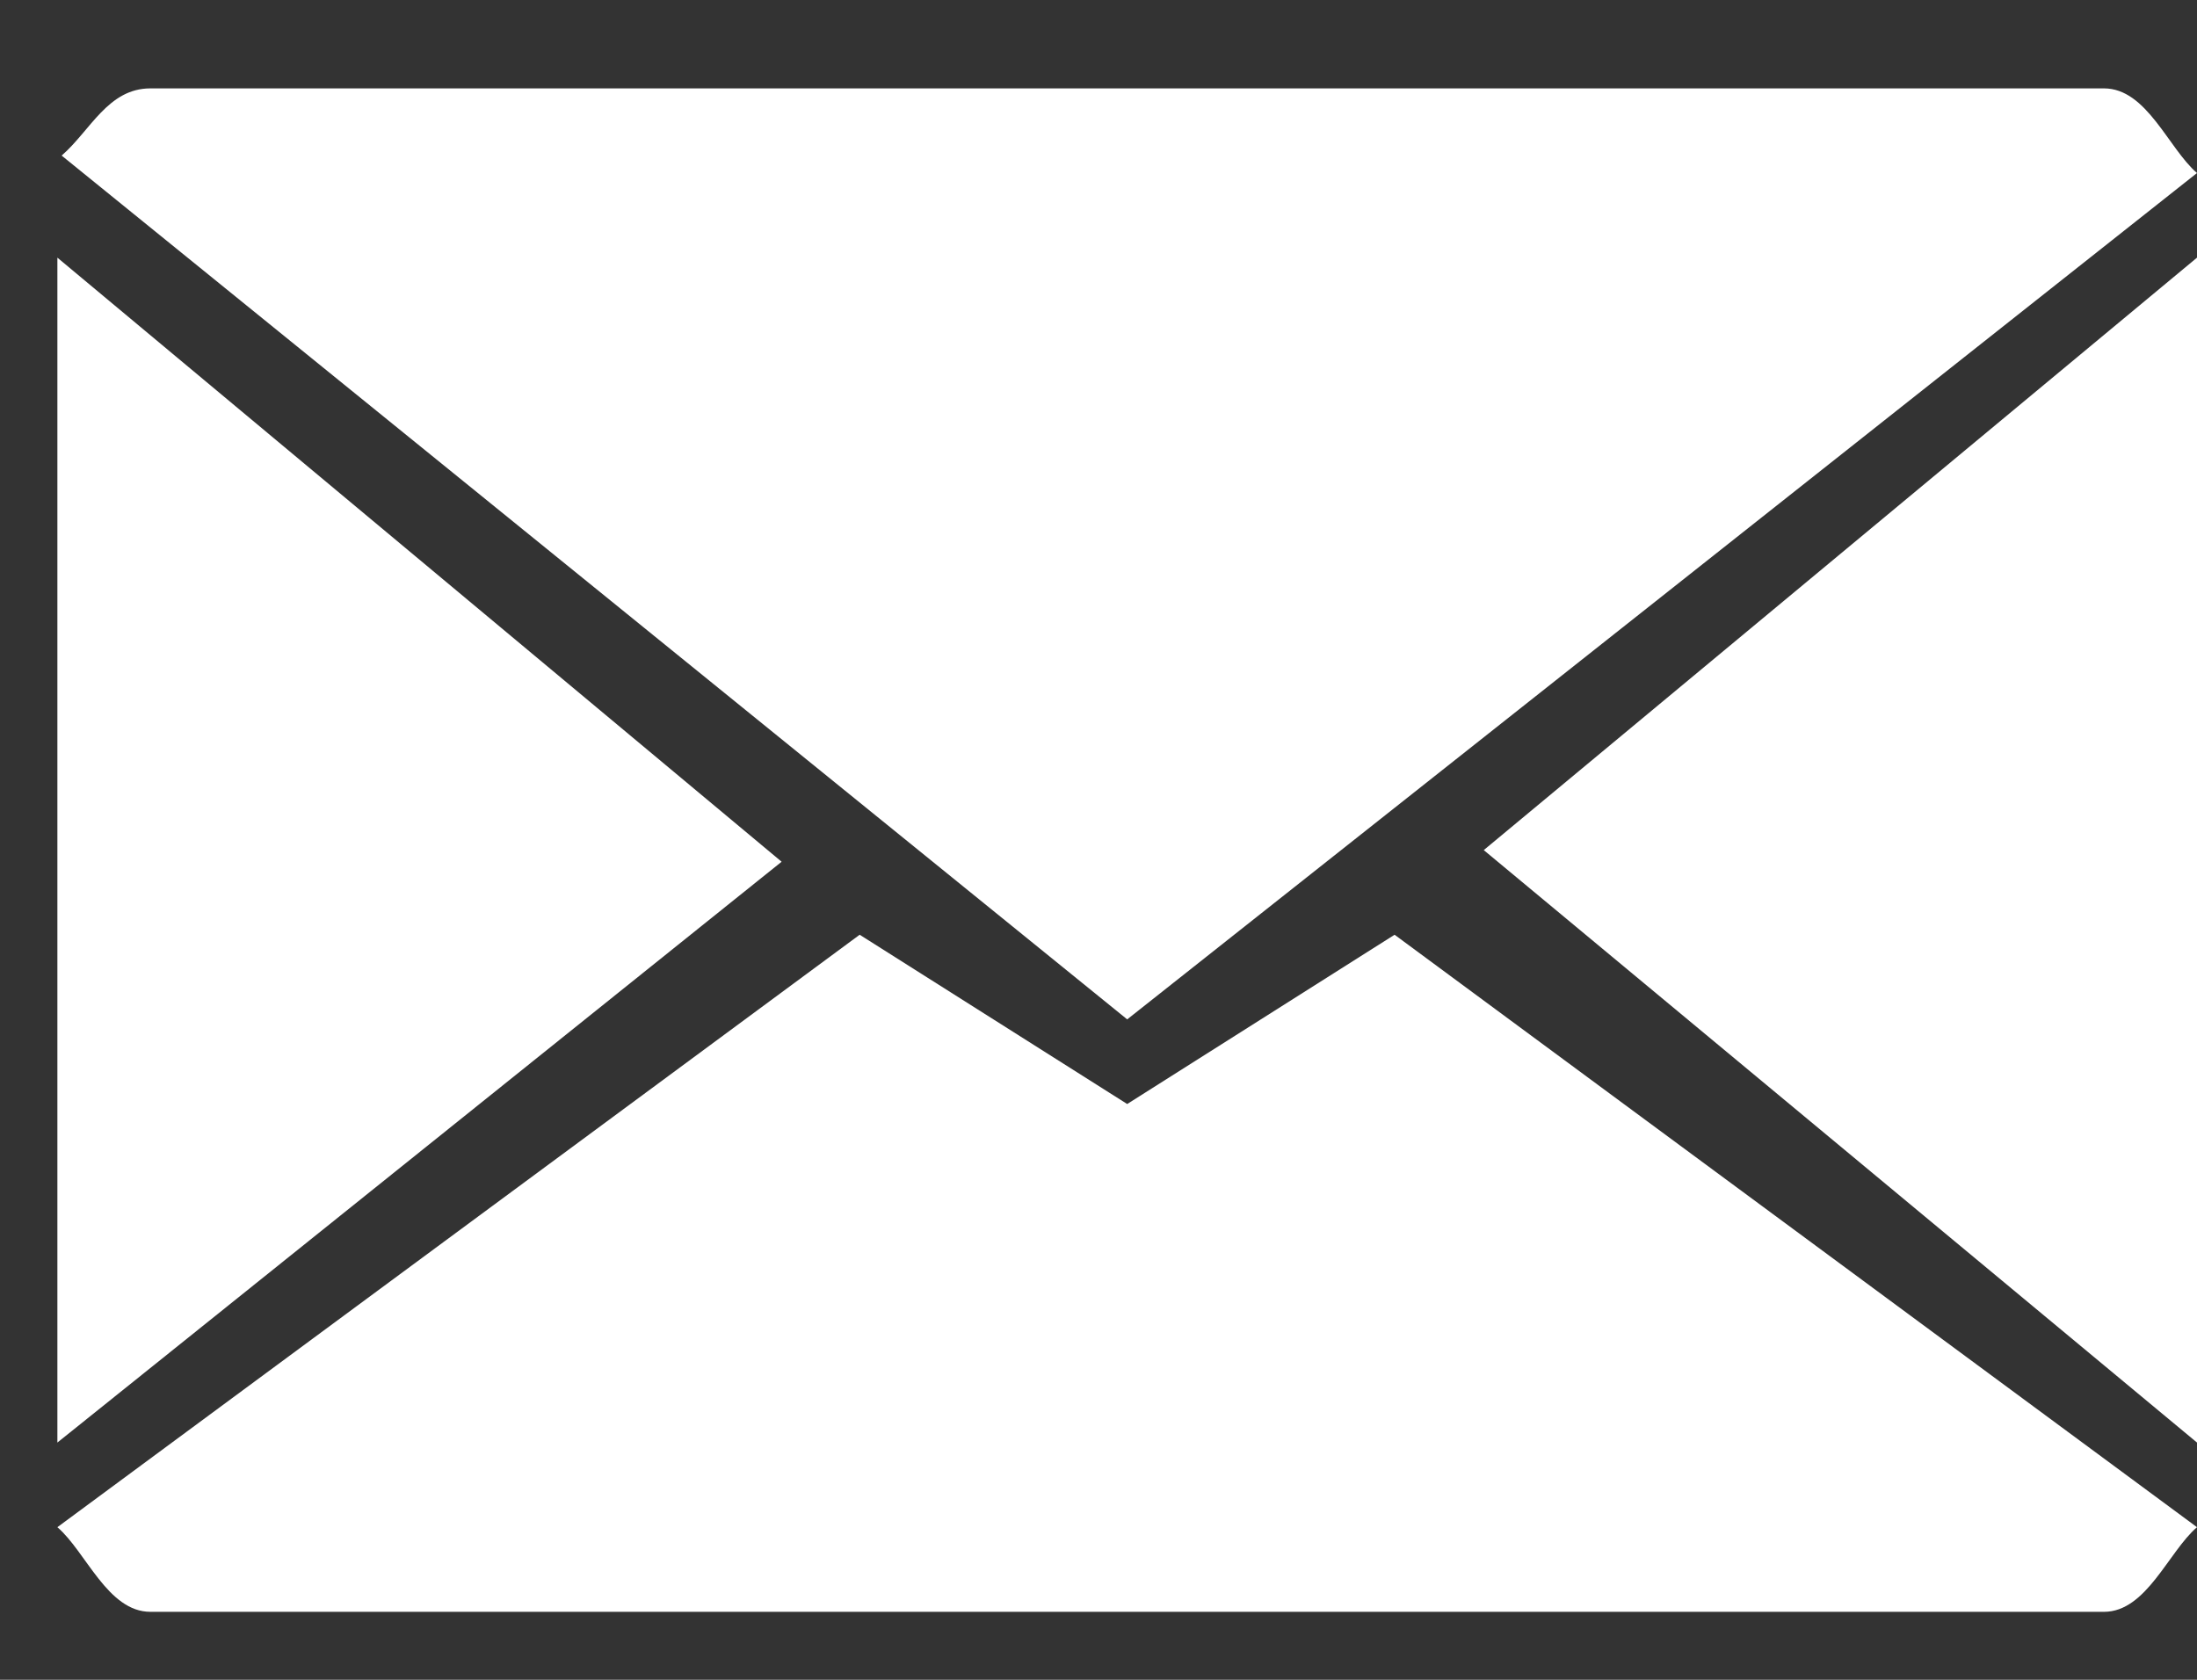
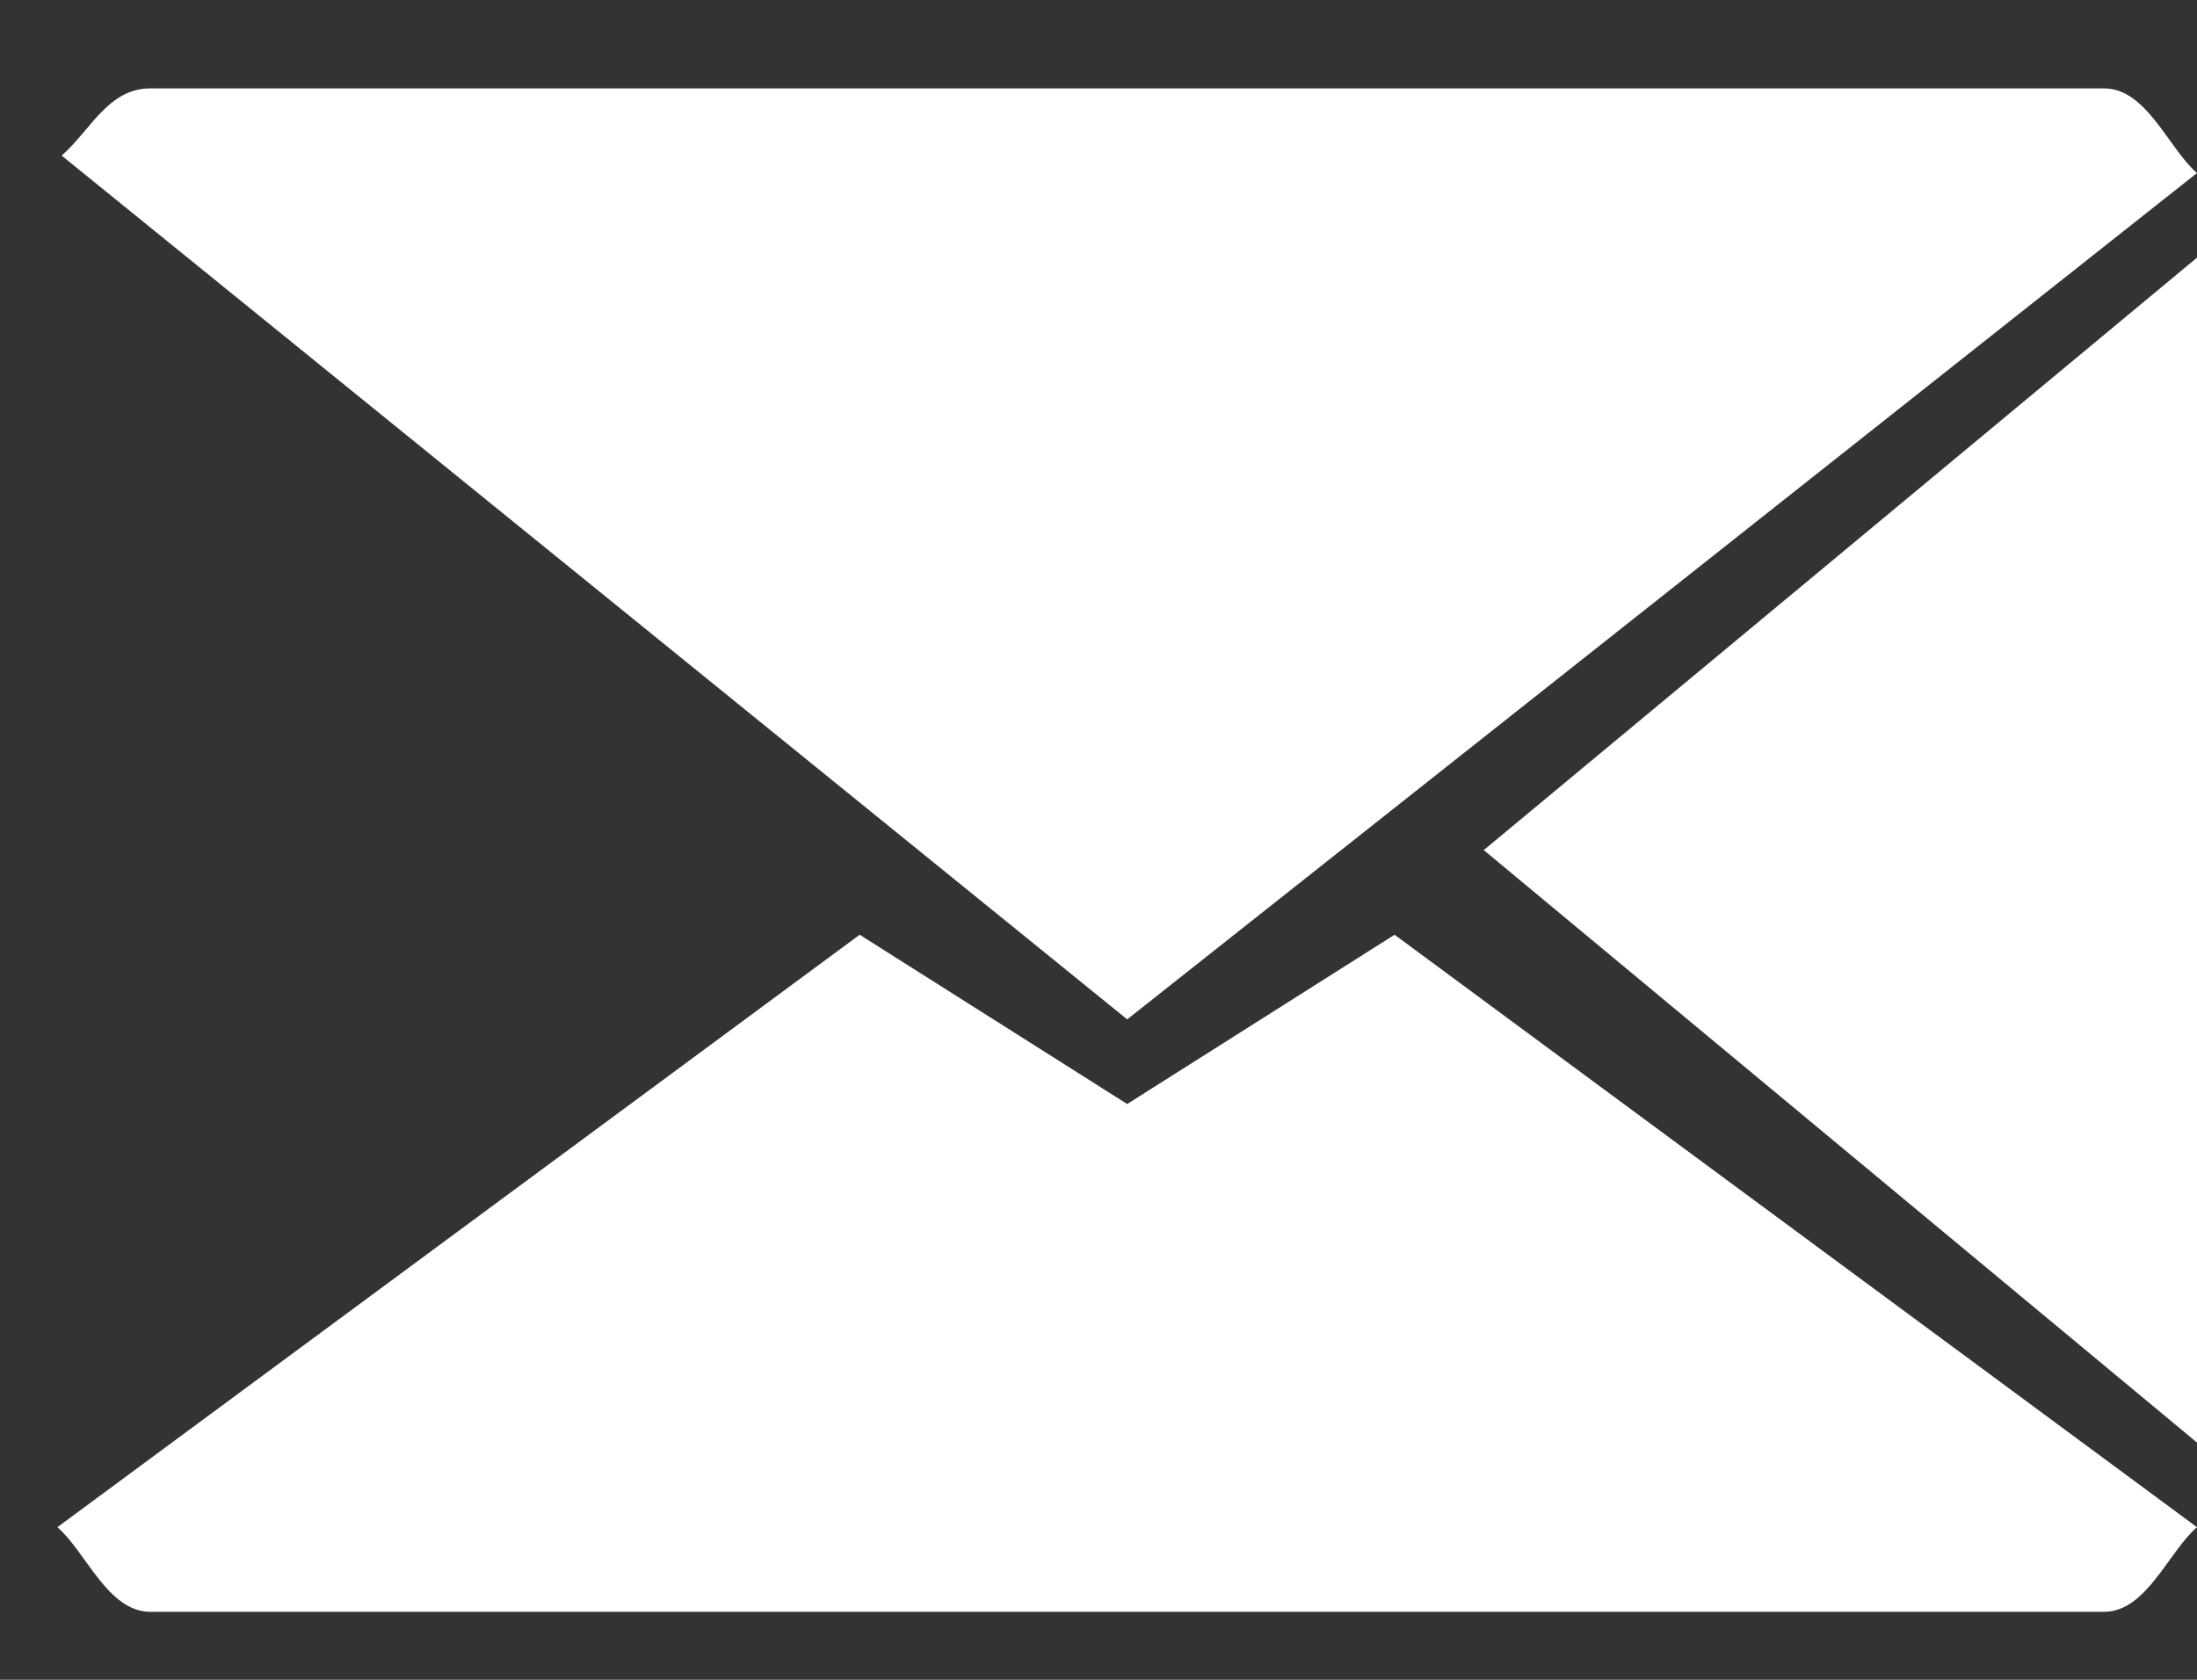
<svg xmlns="http://www.w3.org/2000/svg" width="17" height="13">
  <rect width="100%" height="100%" fill="#333333" stroke="none" />
-   <path fill="#FFF" fill-rule="evenodd" d="M17 1.994v9.17l-5.519-4.585L17 1.994zM.477 1.204c.222-.192.358-.52.687-.52H16.28c.332 0 .498.464.72.655l-8.278 6.55L.477 1.204zm-.033 9.96v-9.17l5.604 4.675-5.604 4.495zm8.278-2.62l2.069-1.31L17 11.819c-.222.191-.391.655-.72.655H1.164c-.331 0-.498-.464-.72-.655l6.208-4.585 2.07 1.31z" />
+   <path fill="#FFF" fill-rule="evenodd" d="M17 1.994v9.17l-5.519-4.585L17 1.994zM.477 1.204c.222-.192.358-.52.687-.52H16.28c.332 0 .498.464.72.655l-8.278 6.55L.477 1.204zm-.033 9.96v-9.17zm8.278-2.62l2.069-1.31L17 11.819c-.222.191-.391.655-.72.655H1.164c-.331 0-.498-.464-.72-.655l6.208-4.585 2.07 1.31z" />
</svg>